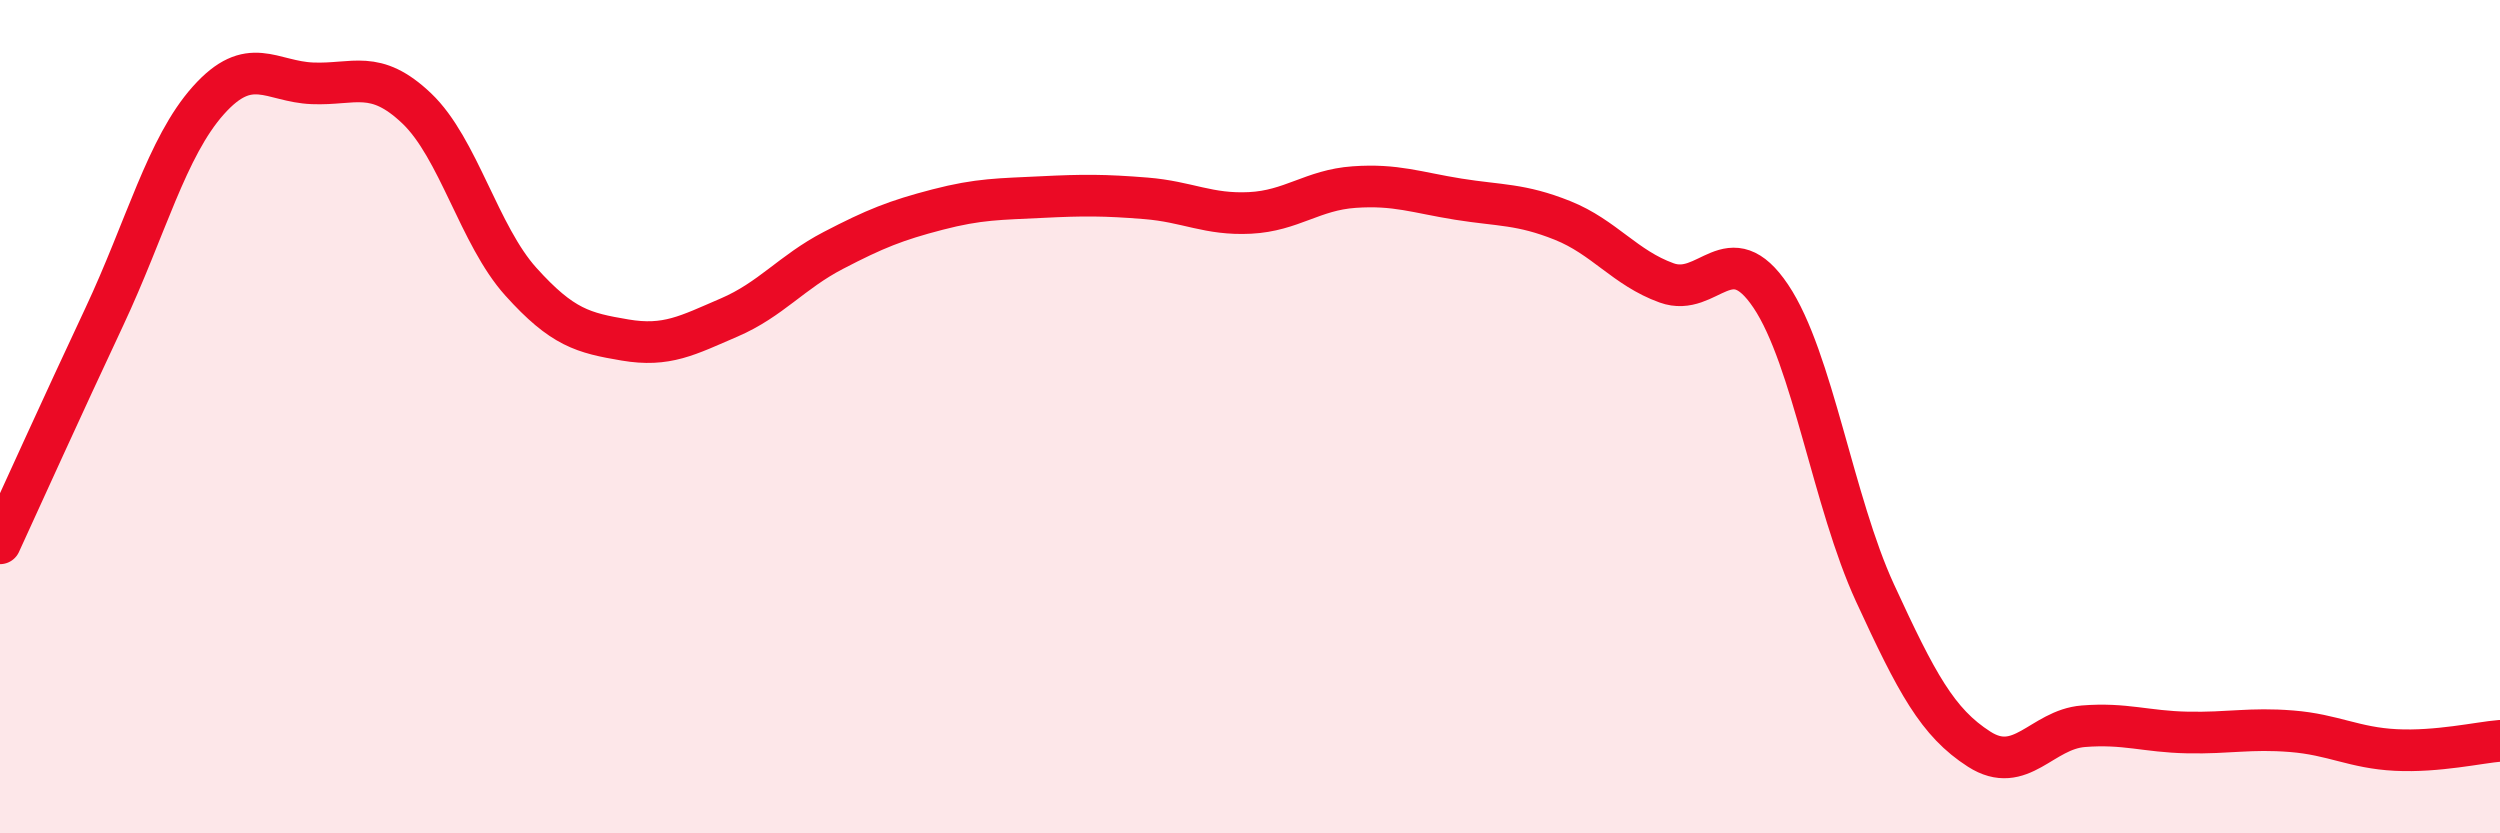
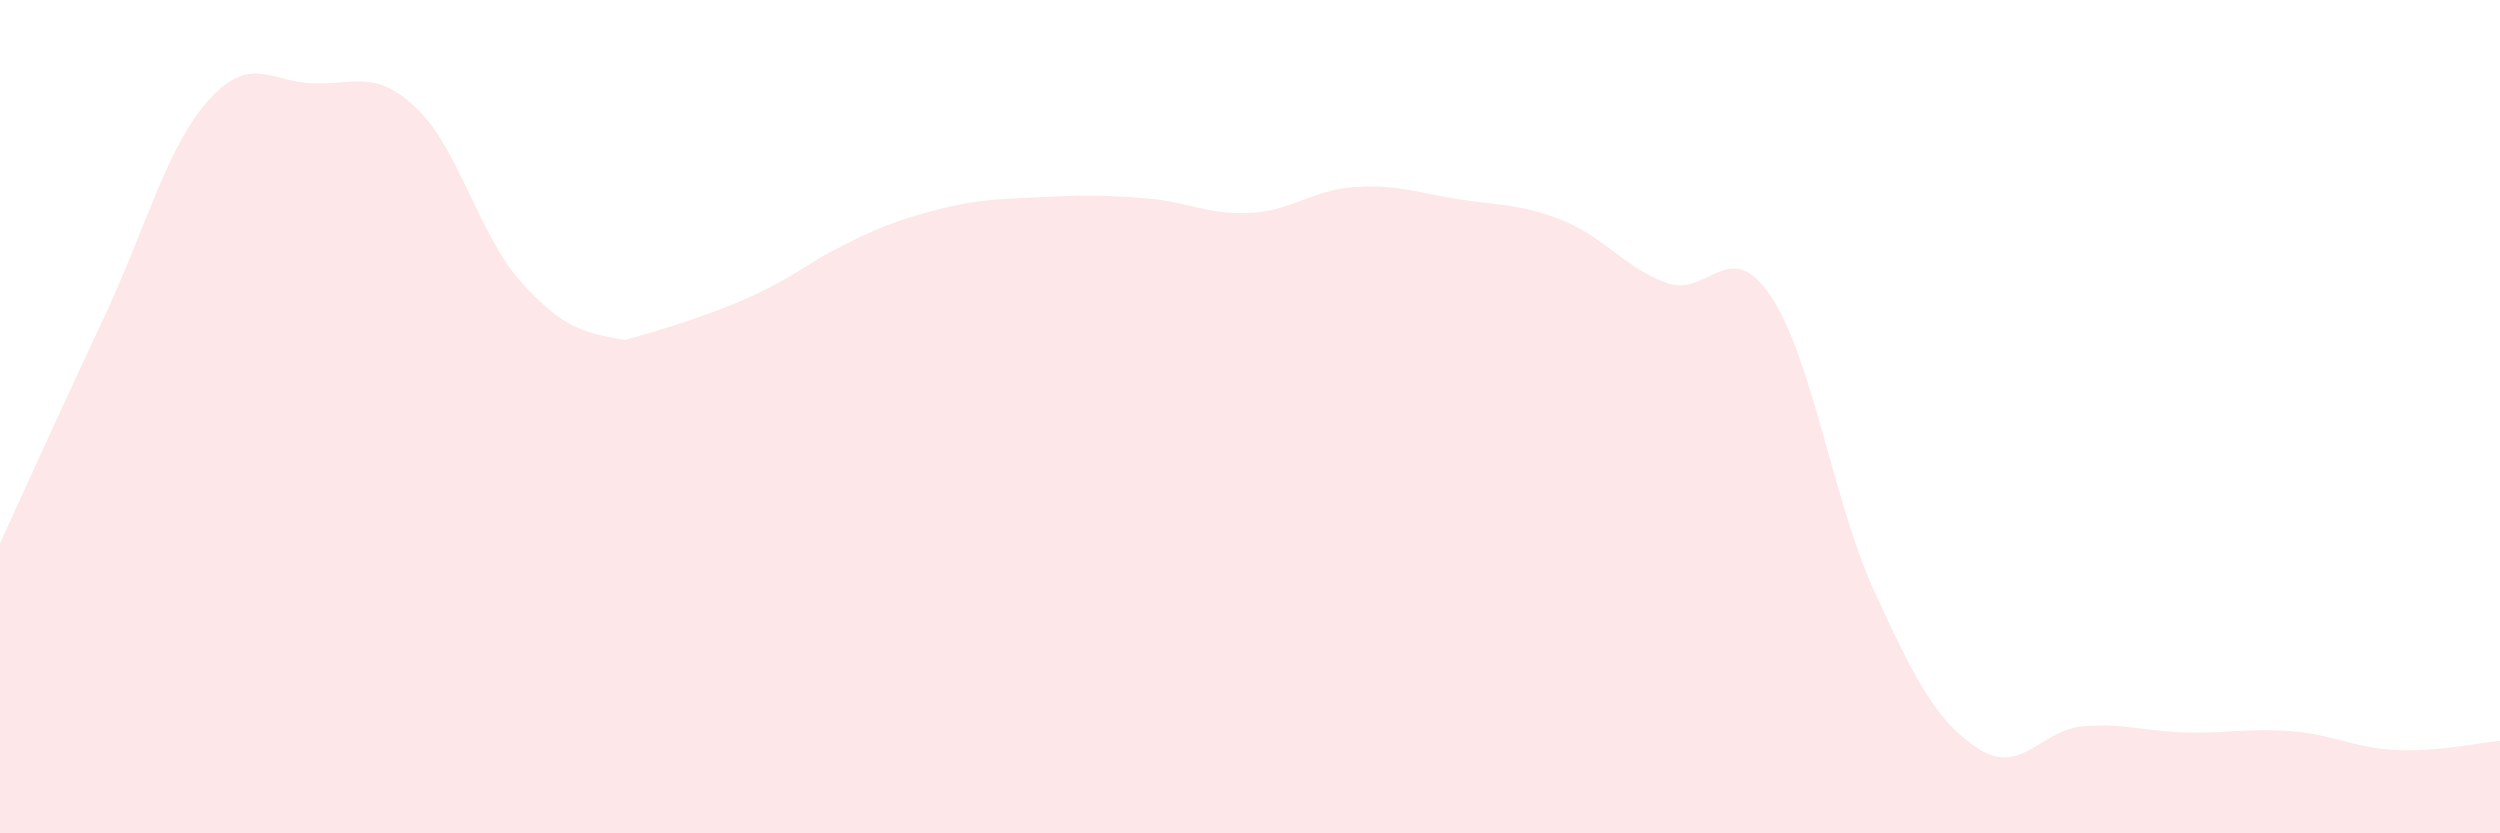
<svg xmlns="http://www.w3.org/2000/svg" width="60" height="20" viewBox="0 0 60 20">
-   <path d="M 0,13.04 C 0.5,11.95 1.5,9.74 2.5,7.61 C 3.5,5.48 4,3.53 5,2.41 C 6,1.29 6.5,1.96 7.5,2 C 8.5,2.04 9,1.65 10,2.6 C 11,3.55 11.5,5.65 12.5,6.76 C 13.5,7.87 14,7.99 15,8.16 C 16,8.33 16.5,8.05 17.5,7.62 C 18.5,7.19 19,6.53 20,6.01 C 21,5.49 21.5,5.29 22.5,5.03 C 23.5,4.77 24,4.78 25,4.73 C 26,4.68 26.5,4.68 27.5,4.76 C 28.5,4.84 29,5.16 30,5.11 C 31,5.06 31.5,4.56 32.5,4.49 C 33.5,4.42 34,4.62 35,4.78 C 36,4.94 36.5,4.89 37.5,5.29 C 38.5,5.69 39,6.43 40,6.79 C 41,7.15 41.5,5.62 42.5,7.11 C 43.5,8.6 44,12.06 45,14.23 C 46,16.4 46.5,17.34 47.5,17.98 C 48.5,18.62 49,17.51 50,17.43 C 51,17.35 51.5,17.56 52.5,17.58 C 53.5,17.6 54,17.47 55,17.55 C 56,17.63 56.5,17.95 57.5,18 C 58.5,18.05 59.5,17.82 60,17.78L60 20L0 20Z" fill="#EB0A25" opacity="0.1" stroke-linecap="round" stroke-linejoin="round" />
-   <path d="M 0,13.04 C 0.5,11.95 1.5,9.74 2.5,7.61 C 3.5,5.48 4,3.53 5,2.41 C 6,1.29 6.5,1.96 7.5,2 C 8.5,2.04 9,1.65 10,2.6 C 11,3.55 11.5,5.65 12.5,6.76 C 13.5,7.87 14,7.99 15,8.16 C 16,8.33 16.5,8.05 17.5,7.62 C 18.5,7.19 19,6.53 20,6.01 C 21,5.49 21.5,5.29 22.5,5.03 C 23.5,4.77 24,4.78 25,4.73 C 26,4.68 26.5,4.68 27.5,4.76 C 28.5,4.84 29,5.16 30,5.11 C 31,5.06 31.5,4.56 32.5,4.49 C 33.5,4.42 34,4.62 35,4.78 C 36,4.94 36.5,4.89 37.5,5.29 C 38.5,5.69 39,6.43 40,6.79 C 41,7.15 41.5,5.62 42.5,7.11 C 43.5,8.6 44,12.06 45,14.23 C 46,16.4 46.5,17.34 47.5,17.98 C 48.5,18.62 49,17.51 50,17.43 C 51,17.35 51.5,17.56 52.5,17.58 C 53.5,17.6 54,17.47 55,17.55 C 56,17.63 56.5,17.95 57.5,18 C 58.5,18.05 59.5,17.82 60,17.78" stroke="#EB0A25" stroke-width="1" fill="none" stroke-linecap="round" stroke-linejoin="round" />
+   <path d="M 0,13.04 C 0.5,11.95 1.5,9.74 2.5,7.61 C 3.5,5.48 4,3.53 5,2.41 C 6,1.29 6.5,1.96 7.5,2 C 8.5,2.04 9,1.65 10,2.6 C 11,3.55 11.5,5.65 12.5,6.76 C 13.5,7.87 14,7.99 15,8.16 C 18.5,7.19 19,6.53 20,6.01 C 21,5.49 21.5,5.29 22.5,5.03 C 23.5,4.77 24,4.78 25,4.73 C 26,4.68 26.5,4.68 27.5,4.76 C 28.5,4.84 29,5.16 30,5.11 C 31,5.06 31.5,4.56 32.5,4.49 C 33.5,4.42 34,4.62 35,4.78 C 36,4.94 36.5,4.89 37.5,5.29 C 38.5,5.69 39,6.43 40,6.79 C 41,7.15 41.5,5.62 42.5,7.11 C 43.5,8.6 44,12.06 45,14.23 C 46,16.4 46.5,17.34 47.5,17.98 C 48.5,18.62 49,17.51 50,17.43 C 51,17.35 51.5,17.56 52.5,17.58 C 53.5,17.6 54,17.47 55,17.55 C 56,17.63 56.5,17.95 57.5,18 C 58.5,18.05 59.5,17.82 60,17.78L60 20L0 20Z" fill="#EB0A25" opacity="0.1" stroke-linecap="round" stroke-linejoin="round" />
</svg>